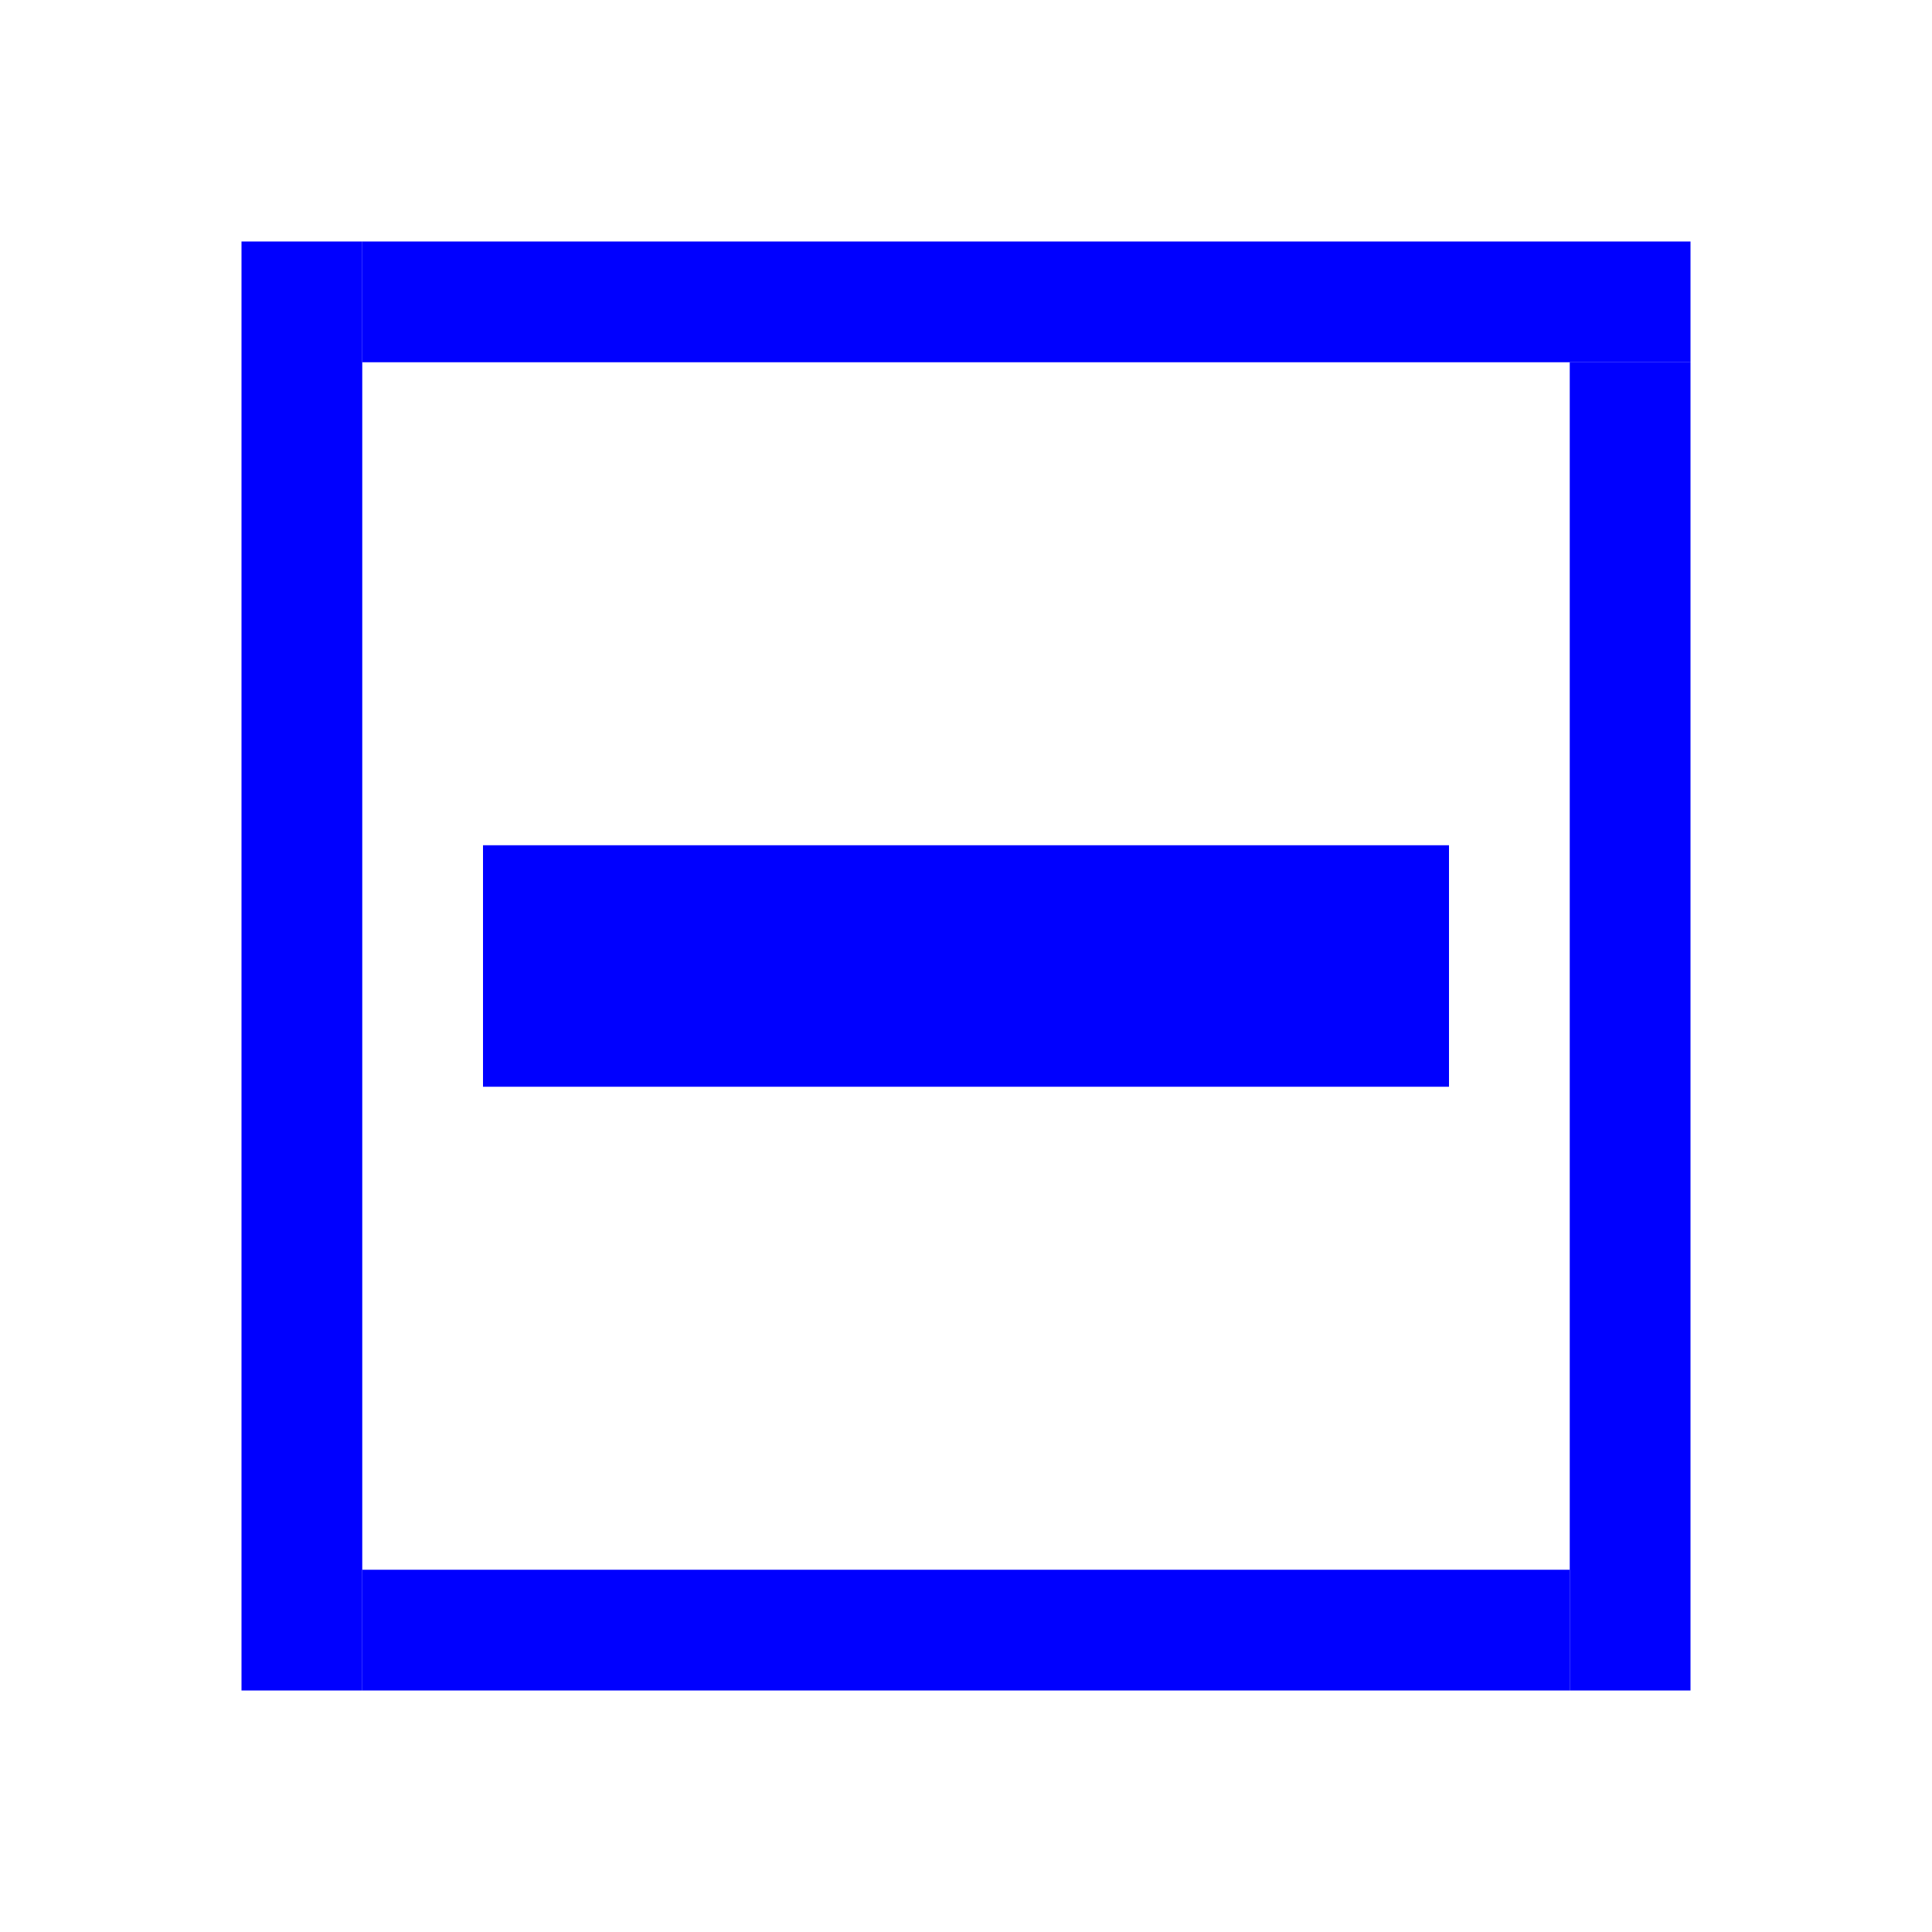
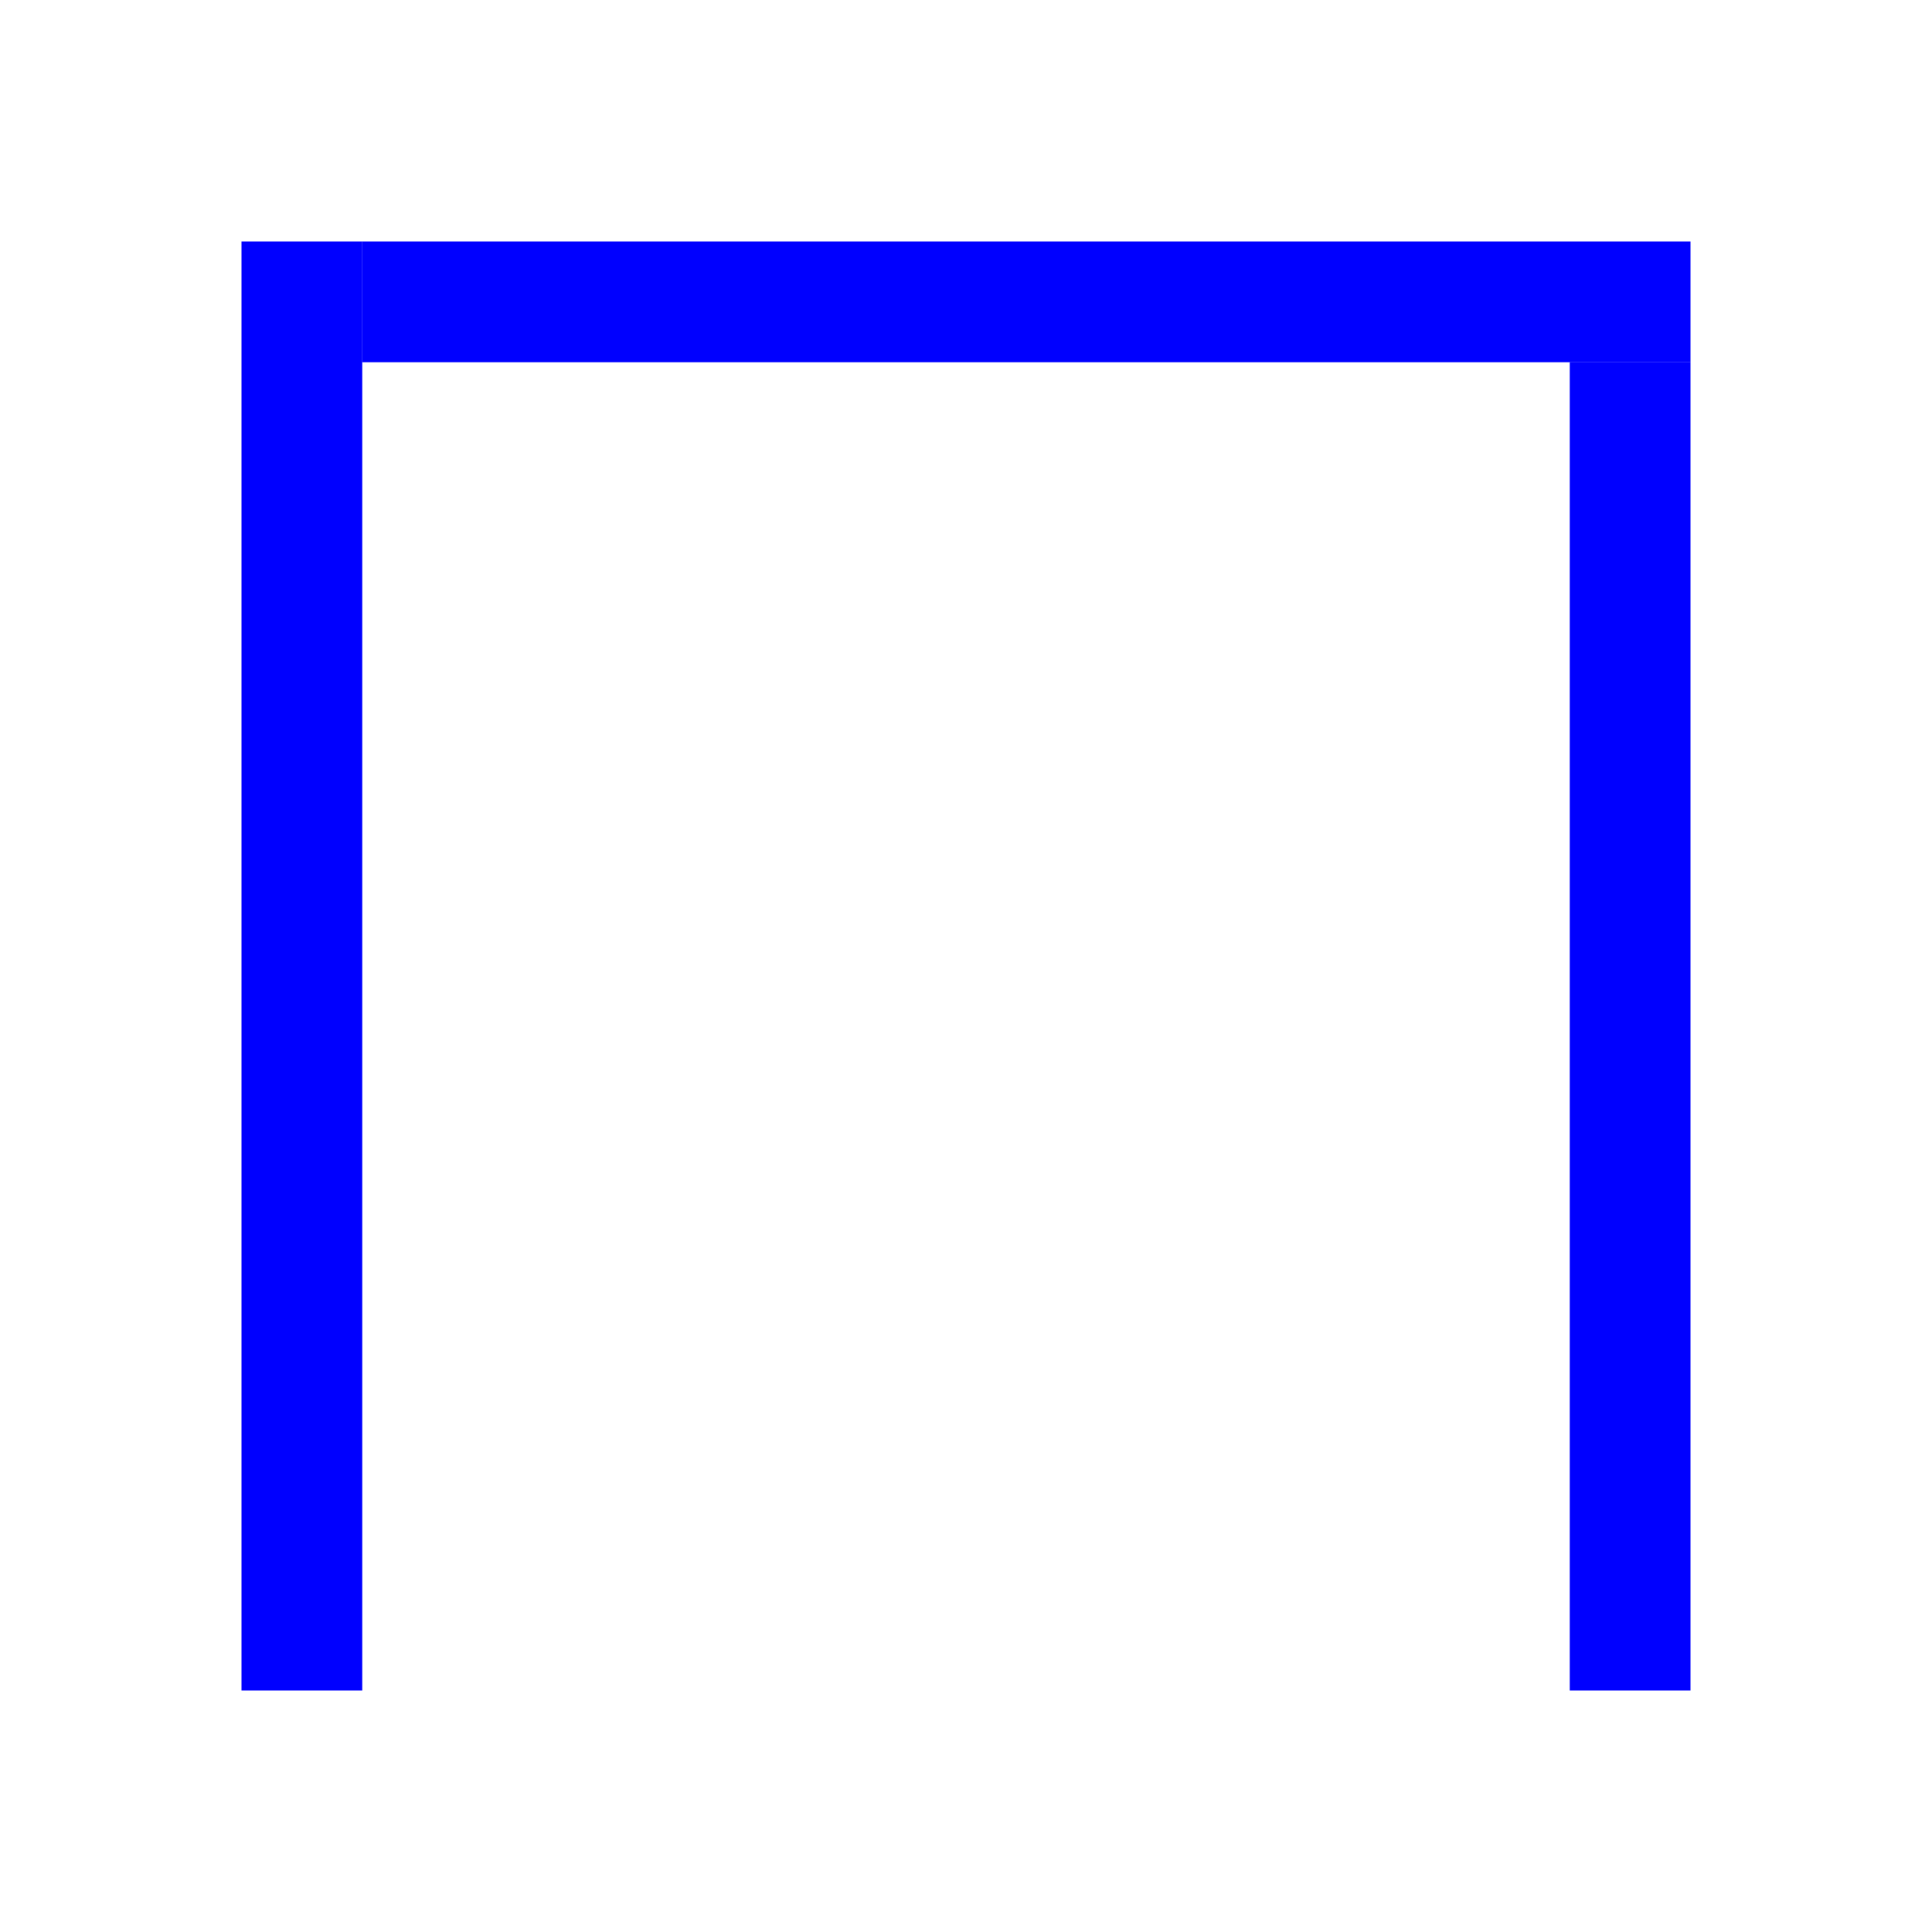
<svg xmlns="http://www.w3.org/2000/svg" xmlns:ns1="http://www.inkscape.org/namespaces/inkscape" xmlns:ns2="http://sodipodi.sourceforge.net/DTD/sodipodi-0.dtd" width="16px" height="16px" id="svg3817" version="1.1" ns1:version="0.48.3.1 r9886" ns2:docname="close_smaller.svg">
  <defs id="defs3819">
    <ns1:perspective ns2:type="inkscape:persp3d" ns1:vp_x="0 : 8 : 1" ns1:vp_y="0 : 1000 : 0" ns1:vp_z="16 : 8 : 1" ns1:persp3d-origin="8 : 5.3333333 : 1" id="perspective2988" />
  </defs>
  <ns2:namedview id="base" pagecolor="#ffffff" bordercolor="#666666" borderopacity="1.0" ns1:pageopacity="0.0" ns1:pageshadow="2" ns1:zoom="31.723122" ns1:cx="7.9968515" ns1:cy="7.9968515" ns1:current-layer="layer1" showgrid="true" ns1:grid-bbox="true" ns1:document-units="px" ns1:snap-global="true" ns1:snap-nodes="true" ns1:snap-grids="true" ns1:snap-page="false" ns1:snap-bbox="false" ns1:window-width="1056" ns1:window-height="683" ns1:window-x="855" ns1:window-y="146" ns1:window-maximized="0">
    <ns1:grid type="xygrid" id="grid3844" empspacing="4" visible="true" enabled="true" snapvisiblegridlinesonly="true" color="#eb0025" opacity="0.125" empcolor="#45eb6d" empopacity="0.208" dotted="false" />
  </ns2:namedview>
  <g id="layer1" ns1:label="Layer 1" ns1:groupmode="layer">
    <rect style="fill:#0000ff" id="rect3006" width="1" height="12" x="2" y="2" />
    <rect style="fill:#0000ff" id="rect3008" width="11" height="1" x="3" y="2" />
    <rect style="fill:#0000ff" id="rect3010" width="1" height="11" x="13" y="3" />
-     <rect style="fill:#0000ff" id="rect3012" width="10" height="1" x="3" y="13" />
-     <rect style="fill:#0000ff" id="rect3014" width="8" height="2" x="4" y="7" />
  </g>
</svg>